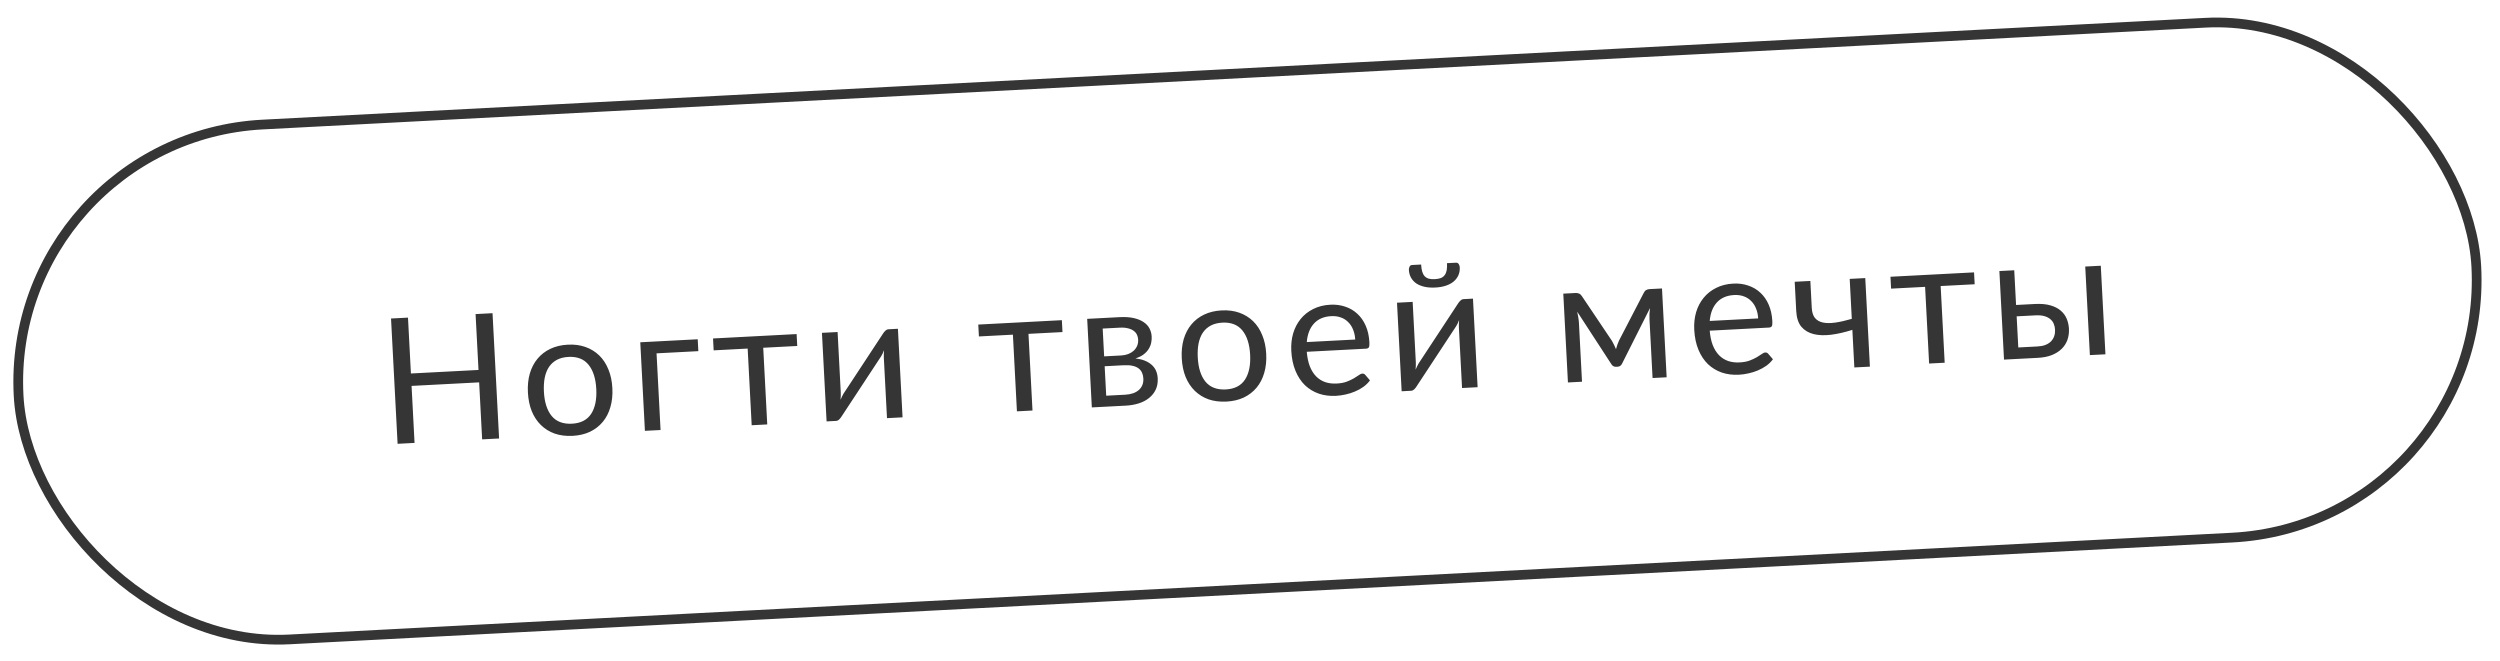
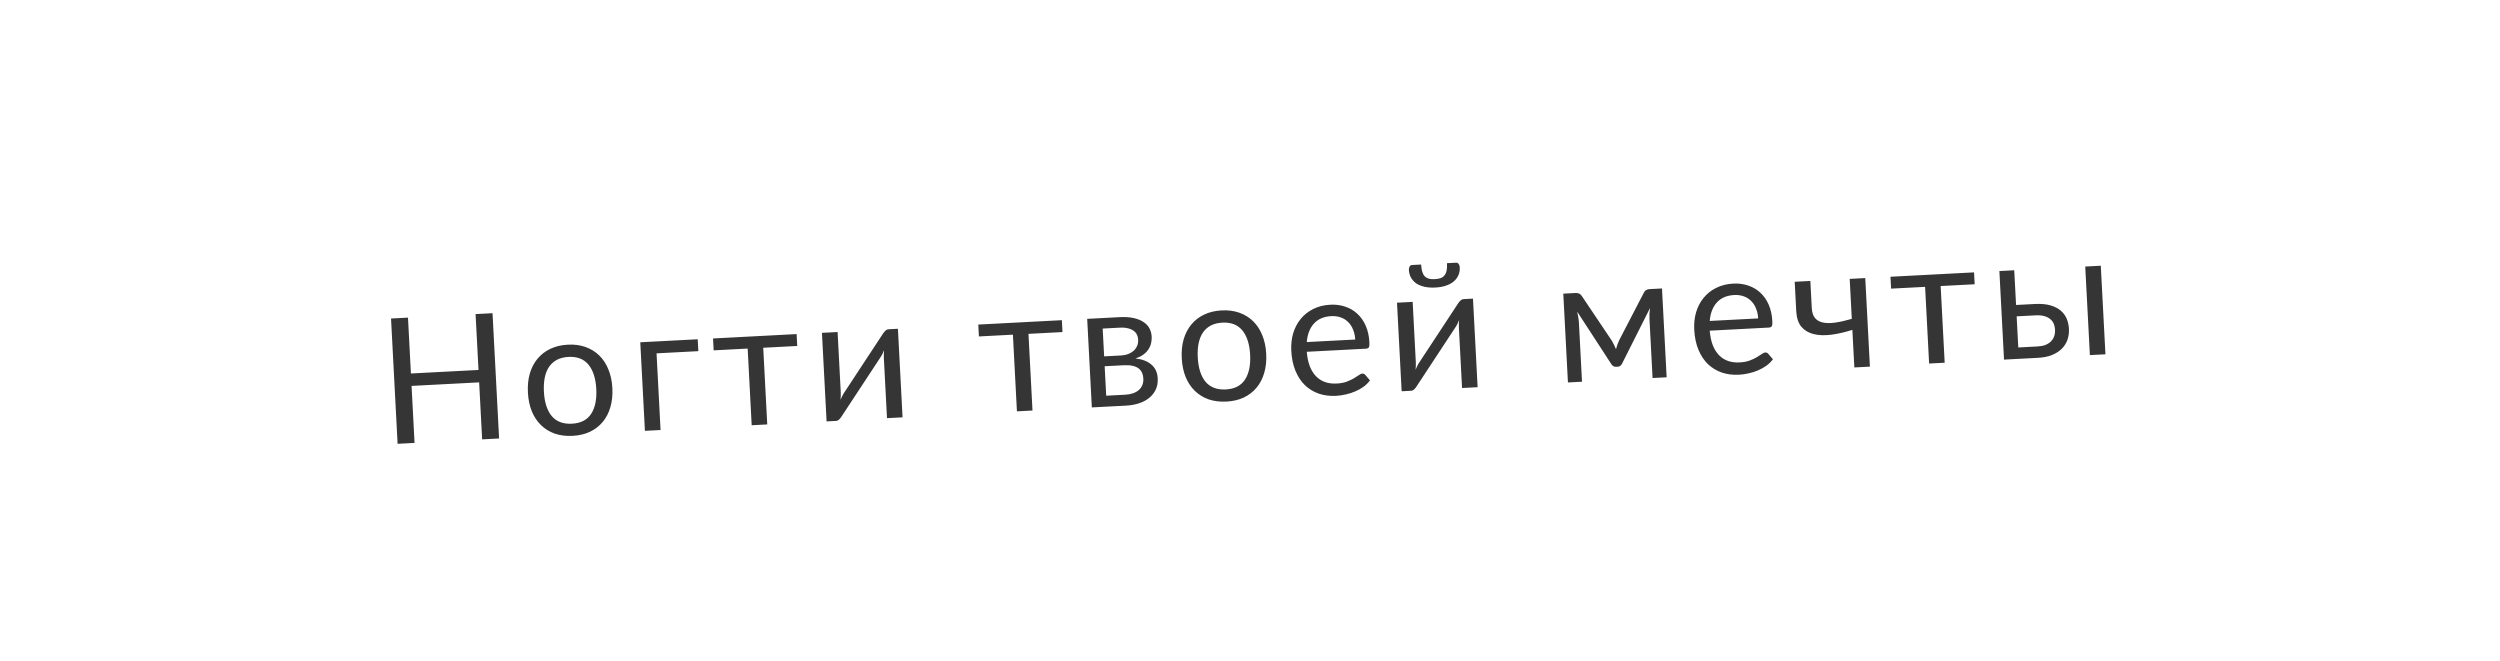
<svg xmlns="http://www.w3.org/2000/svg" width="257" height="68" viewBox="0 0 257 68" fill="none">
-   <rect x="0.525" y="14.191" width="253" height="53" rx="26.5" transform="rotate(-3 0.525 14.191)" stroke="#353535" />
-   <path d="M50.632 32.196L51.307 45.076L49.564 45.167L49.257 39.307L42.309 39.671L42.616 45.531L40.873 45.623L40.198 32.743L41.941 32.652L42.242 38.395L49.19 38.031L48.889 32.288L50.632 32.196ZM58.373 35.432C59.038 35.397 59.643 35.476 60.188 35.67C60.733 35.864 61.205 36.154 61.604 36.542C62.002 36.93 62.316 37.409 62.544 37.98C62.778 38.544 62.914 39.183 62.951 39.896C62.989 40.615 62.921 41.268 62.747 41.853C62.58 42.439 62.318 42.946 61.962 43.373C61.605 43.8 61.167 44.138 60.645 44.388C60.123 44.632 59.529 44.771 58.864 44.806C58.193 44.841 57.583 44.765 57.032 44.577C56.487 44.384 56.015 44.093 55.616 43.705C55.218 43.318 54.901 42.842 54.667 42.277C54.44 41.712 54.307 41.07 54.269 40.351C54.232 39.638 54.297 38.989 54.464 38.403C54.638 37.811 54.902 37.302 55.258 36.875C55.614 36.447 56.053 36.109 56.575 35.859C57.103 35.609 57.702 35.467 58.373 35.432ZM58.799 43.556C59.698 43.509 60.353 43.175 60.765 42.552C61.177 41.924 61.354 41.07 61.298 39.992C61.241 38.907 60.975 38.074 60.5 37.492C60.025 36.91 59.338 36.643 58.439 36.69C57.984 36.714 57.589 36.813 57.256 36.986C56.929 37.16 56.659 37.399 56.447 37.705C56.24 38.01 56.091 38.381 56 38.819C55.915 39.25 55.886 39.735 55.914 40.274C55.971 41.352 56.237 42.183 56.712 42.765C57.192 43.34 57.888 43.604 58.799 43.556ZM71.789 36.098L67.493 36.324L67.906 44.206L66.297 44.29L65.82 35.186L71.725 34.876L71.789 36.098ZM81.956 35.566L78.46 35.749L78.873 43.631L77.273 43.715L76.86 35.833L73.364 36.016L73.3 34.794L81.892 34.343L81.956 35.566ZM92.306 33.797L92.783 42.902L91.183 42.986L90.859 36.802C90.853 36.682 90.852 36.553 90.857 36.415C90.862 36.276 90.87 36.138 90.88 35.999C90.833 36.122 90.784 36.236 90.736 36.34C90.687 36.445 90.635 36.541 90.58 36.628L86.498 42.835C86.437 42.934 86.358 43.032 86.261 43.127C86.169 43.216 86.064 43.263 85.944 43.27L84.973 43.32L84.496 34.216L86.105 34.132L86.429 40.315C86.435 40.429 86.436 40.555 86.431 40.693C86.426 40.826 86.418 40.962 86.407 41.1C86.455 40.984 86.504 40.876 86.552 40.777C86.601 40.672 86.65 40.577 86.7 40.49L90.781 34.283C90.842 34.184 90.921 34.089 91.019 34C91.116 33.905 91.225 33.854 91.344 33.848L92.306 33.797ZM109.223 34.137L105.727 34.32L106.14 42.202L104.54 42.286L104.127 34.404L100.631 34.587L100.567 33.365L109.159 32.914L109.223 34.137ZM115.677 40.576C116.276 40.544 116.743 40.382 117.076 40.088C117.408 39.788 117.562 39.395 117.537 38.91C117.525 38.694 117.482 38.501 117.407 38.331C117.332 38.155 117.216 38.005 117.059 37.881C116.902 37.757 116.696 37.665 116.441 37.607C116.191 37.548 115.887 37.528 115.528 37.546L113.559 37.65L113.718 40.678L115.677 40.576ZM113.356 33.776L113.506 36.634L115.259 36.542C115.522 36.528 115.763 36.48 115.981 36.396C116.205 36.306 116.394 36.191 116.549 36.051C116.703 35.905 116.821 35.736 116.901 35.546C116.981 35.349 117.014 35.137 117.003 34.91C116.994 34.742 116.955 34.581 116.887 34.429C116.819 34.27 116.71 34.135 116.56 34.023C116.409 33.904 116.215 33.815 115.978 33.756C115.74 33.69 115.45 33.666 115.109 33.684L113.356 33.776ZM115.097 32.603C115.66 32.574 116.146 32.605 116.553 32.698C116.961 32.791 117.298 32.929 117.566 33.114C117.834 33.292 118.035 33.51 118.168 33.767C118.302 34.024 118.377 34.303 118.392 34.602C118.403 34.8 118.387 35.008 118.344 35.227C118.301 35.445 118.216 35.657 118.089 35.862C117.967 36.067 117.794 36.256 117.569 36.43C117.349 36.598 117.068 36.736 116.725 36.844C117.427 36.927 117.976 37.142 118.372 37.487C118.769 37.827 118.982 38.294 119.013 38.887C119.037 39.33 118.967 39.721 118.805 40.06C118.648 40.393 118.419 40.678 118.119 40.916C117.825 41.154 117.475 41.338 117.067 41.467C116.659 41.597 116.218 41.674 115.745 41.699L112.24 41.882L111.763 32.778L115.097 32.603ZM125.589 31.909C126.254 31.874 126.859 31.954 127.404 32.147C127.949 32.341 128.421 32.632 128.82 33.02C129.218 33.407 129.532 33.886 129.76 34.457C129.994 35.022 130.13 35.66 130.167 36.374C130.205 37.093 130.137 37.745 129.963 38.331C129.795 38.916 129.534 39.423 129.177 39.85C128.821 40.277 128.382 40.616 127.861 40.865C127.339 41.109 126.745 41.248 126.08 41.283C125.409 41.318 124.798 41.242 124.248 41.055C123.703 40.861 123.231 40.57 122.832 40.183C122.433 39.795 122.117 39.319 121.883 38.754C121.655 38.19 121.522 37.548 121.485 36.829C121.447 36.115 121.513 35.466 121.68 34.881C121.853 34.289 122.118 33.779 122.474 33.352C122.83 32.925 123.269 32.586 123.791 32.337C124.319 32.087 124.918 31.944 125.589 31.909ZM126.015 40.034C126.914 39.987 127.569 39.652 127.981 39.03C128.393 38.401 128.57 37.548 128.514 36.469C128.457 35.385 128.191 34.551 127.716 33.969C127.241 33.388 126.554 33.12 125.655 33.167C125.2 33.191 124.805 33.29 124.472 33.464C124.144 33.637 123.875 33.877 123.662 34.182C123.456 34.487 123.307 34.858 123.216 35.296C123.13 35.727 123.102 36.212 123.13 36.751C123.187 37.83 123.452 38.66 123.927 39.242C124.408 39.818 125.104 40.082 126.015 40.034ZM139.316 34.903C139.297 34.531 139.225 34.196 139.101 33.896C138.983 33.589 138.816 33.331 138.601 33.12C138.391 32.902 138.14 32.741 137.846 32.637C137.552 32.526 137.222 32.48 136.856 32.499C136.089 32.539 135.493 32.796 135.067 33.269C134.647 33.736 134.404 34.367 134.337 35.164L139.316 34.903ZM140.834 39.104C140.649 39.354 140.423 39.576 140.157 39.77C139.891 39.959 139.602 40.118 139.29 40.248C138.984 40.379 138.665 40.479 138.333 40.551C138 40.628 137.669 40.676 137.34 40.693C136.711 40.726 136.124 40.652 135.58 40.47C135.041 40.282 134.566 39.994 134.155 39.607C133.75 39.214 133.424 38.72 133.177 38.126C132.929 37.533 132.785 36.843 132.744 36.058C132.711 35.423 132.775 34.825 132.938 34.264C133.107 33.702 133.364 33.211 133.708 32.79C134.052 32.364 134.482 32.023 134.997 31.767C135.512 31.506 136.099 31.358 136.759 31.324C137.304 31.295 137.812 31.362 138.283 31.523C138.76 31.678 139.175 31.921 139.529 32.251C139.888 32.575 140.177 32.986 140.396 33.485C140.614 33.978 140.74 34.549 140.774 35.196C140.787 35.447 140.769 35.617 140.719 35.703C140.67 35.79 140.57 35.837 140.42 35.845L134.336 36.164C134.384 36.738 134.488 37.235 134.648 37.653C134.814 38.071 135.03 38.417 135.297 38.691C135.564 38.96 135.874 39.157 136.229 39.282C136.584 39.402 136.977 39.45 137.409 39.428C137.81 39.407 138.152 39.344 138.435 39.239C138.724 39.127 138.97 39.013 139.174 38.894C139.378 38.775 139.547 38.667 139.68 38.57C139.819 38.466 139.939 38.412 140.041 38.407C140.173 38.4 140.277 38.445 140.354 38.543L140.834 39.104ZM151.422 30.699L151.899 39.804L150.299 39.888L149.975 33.704C149.969 33.584 149.968 33.455 149.973 33.317C149.977 33.178 149.985 33.04 149.996 32.901C149.948 33.024 149.9 33.137 149.852 33.242C149.803 33.347 149.751 33.443 149.695 33.53L145.614 39.737C145.553 39.836 145.474 39.933 145.377 40.029C145.285 40.117 145.18 40.165 145.06 40.171L144.089 40.222L143.612 31.118L145.221 31.033L145.545 37.217C145.551 37.331 145.551 37.457 145.547 37.595C145.541 37.728 145.534 37.863 145.523 38.002C145.571 37.886 145.619 37.778 145.668 37.679C145.717 37.574 145.766 37.479 145.815 37.392L149.897 31.185C149.958 31.085 150.037 30.991 150.135 30.902C150.232 30.807 150.34 30.756 150.46 30.75L151.422 30.699ZM147.505 28.697C147.75 28.684 147.955 28.646 148.12 28.583C148.285 28.515 148.415 28.415 148.51 28.284C148.612 28.152 148.681 27.986 148.719 27.786C148.756 27.586 148.767 27.342 148.752 27.054L149.687 27.005C149.801 26.999 149.89 27.046 149.956 27.144C150.021 27.243 150.057 27.352 150.063 27.472C150.079 27.772 150.033 28.044 149.926 28.29C149.818 28.536 149.655 28.752 149.437 28.938C149.224 29.117 148.958 29.26 148.639 29.367C148.32 29.474 147.957 29.538 147.55 29.559C147.142 29.581 146.774 29.555 146.446 29.482C146.118 29.409 145.836 29.295 145.599 29.139C145.368 28.977 145.187 28.779 145.054 28.546C144.922 28.312 144.848 28.046 144.832 27.746C144.826 27.626 144.85 27.514 144.905 27.409C144.959 27.304 145.043 27.248 145.157 27.242L146.092 27.194C146.107 27.481 146.144 27.723 146.202 27.918C146.26 28.113 146.344 28.271 146.452 28.391C146.567 28.512 146.709 28.597 146.88 28.648C147.051 28.693 147.259 28.709 147.505 28.697ZM170.853 29.654L171.331 38.785L169.884 38.861L169.567 32.813C169.558 32.645 169.558 32.459 169.565 32.254C169.578 32.043 169.598 31.847 169.624 31.665L166.751 37.376C166.708 37.469 166.649 37.544 166.574 37.602C166.499 37.66 166.41 37.691 166.308 37.697L166.129 37.706C166.027 37.712 165.932 37.69 165.846 37.64C165.765 37.59 165.698 37.522 165.646 37.434L162.137 32.039C162.176 32.218 162.213 32.414 162.248 32.628C162.283 32.837 162.305 33.025 162.314 33.193L162.631 39.241L161.184 39.317L160.706 30.186L161.991 30.119C162.105 30.113 162.217 30.134 162.328 30.182C162.438 30.224 162.536 30.312 162.621 30.446L165.71 35.043C165.862 35.311 166 35.595 166.124 35.895C166.209 35.572 166.314 35.275 166.438 35.004L168.975 30.113C169.045 29.965 169.133 29.864 169.239 29.811C169.344 29.757 169.454 29.727 169.567 29.721L170.853 29.654ZM180.74 32.732C180.72 32.36 180.649 32.025 180.525 31.725C180.406 31.418 180.24 31.16 180.024 30.949C179.815 30.732 179.563 30.57 179.269 30.466C178.975 30.355 178.645 30.309 178.279 30.328C177.513 30.368 176.916 30.625 176.49 31.098C176.07 31.565 175.827 32.196 175.76 32.993L180.74 32.732ZM182.258 36.933C182.072 37.183 181.847 37.405 181.581 37.599C181.314 37.788 181.025 37.947 180.713 38.078C180.408 38.208 180.089 38.309 179.756 38.38C179.423 38.458 179.093 38.505 178.763 38.522C178.134 38.555 177.547 38.481 177.003 38.299C176.464 38.111 175.99 37.823 175.579 37.436C175.174 37.043 174.847 36.549 174.6 35.956C174.353 35.362 174.208 34.672 174.167 33.887C174.134 33.252 174.199 32.654 174.361 32.093C174.53 31.531 174.787 31.04 175.131 30.619C175.476 30.193 175.905 29.852 176.421 29.596C176.936 29.335 177.523 29.187 178.182 29.153C178.727 29.124 179.235 29.191 179.706 29.352C180.183 29.508 180.598 29.75 180.952 30.08C181.312 30.404 181.601 30.815 181.819 31.314C182.037 31.808 182.163 32.378 182.197 33.025C182.21 33.277 182.192 33.446 182.142 33.532C182.093 33.619 181.993 33.666 181.843 33.674L175.759 33.993C175.807 34.568 175.911 35.064 176.071 35.482C176.237 35.9 176.454 36.246 176.72 36.52C176.987 36.789 177.298 36.986 177.653 37.111C178.007 37.231 178.4 37.279 178.832 37.257C179.233 37.236 179.575 37.173 179.858 37.068C180.147 36.957 180.393 36.842 180.597 36.723C180.801 36.604 180.97 36.496 181.103 36.399C181.242 36.295 181.362 36.241 181.464 36.236C181.596 36.229 181.7 36.274 181.778 36.373L182.258 36.933ZM191.749 28.586L192.226 37.691L190.626 37.774L190.423 33.91C189.655 34.154 188.928 34.321 188.242 34.411C187.561 34.495 186.959 34.473 186.436 34.344C185.918 34.215 185.499 33.963 185.179 33.59C184.865 33.209 184.69 32.672 184.653 31.977L184.495 28.966L186.104 28.882L186.249 31.65C186.272 32.087 186.377 32.427 186.564 32.67C186.757 32.912 187.027 33.072 187.373 33.15C187.72 33.228 188.144 33.233 188.645 33.165C189.146 33.096 189.719 32.967 190.364 32.777L190.149 28.67L191.749 28.586ZM202.996 29.222L199.5 29.405L199.913 37.288L198.313 37.371L197.9 29.489L194.404 29.672L194.34 28.45L202.932 28L202.996 29.222ZM209.448 35.616C209.771 35.599 210.048 35.546 210.278 35.456C210.513 35.359 210.705 35.235 210.853 35.083C211.001 34.925 211.109 34.745 211.176 34.543C211.244 34.342 211.271 34.124 211.259 33.89C211.248 33.674 211.204 33.475 211.129 33.293C211.053 33.105 210.933 32.943 210.77 32.807C210.612 32.671 210.409 32.568 210.159 32.497C209.909 32.426 209.607 32.4 209.253 32.418L207.312 32.52L207.48 35.719L209.448 35.616ZM209.192 31.25C209.821 31.217 210.352 31.264 210.786 31.392C211.225 31.519 211.58 31.701 211.851 31.939C212.128 32.177 212.332 32.458 212.463 32.782C212.594 33.105 212.669 33.444 212.687 33.797C212.708 34.205 212.656 34.586 212.531 34.941C212.405 35.29 212.208 35.598 211.939 35.864C211.671 36.125 211.333 36.338 210.927 36.503C210.521 36.663 210.048 36.756 209.509 36.785L206.013 36.968L205.536 27.863L207.064 27.783L207.251 31.351L209.192 31.25ZM215.961 27.317L216.439 36.422L214.839 36.505L214.362 27.401L215.961 27.317Z" fill="#353535" />
+   <path d="M50.632 32.196L51.307 45.076L49.564 45.167L49.257 39.307L42.309 39.671L42.616 45.531L40.873 45.623L40.198 32.743L41.941 32.652L42.242 38.395L49.19 38.031L48.889 32.288L50.632 32.196ZM58.373 35.432C59.038 35.397 59.643 35.476 60.188 35.67C60.733 35.864 61.205 36.154 61.604 36.542C62.002 36.93 62.316 37.409 62.544 37.98C62.778 38.544 62.914 39.183 62.951 39.896C62.989 40.615 62.921 41.268 62.747 41.853C62.58 42.439 62.318 42.946 61.962 43.373C61.605 43.8 61.167 44.138 60.645 44.388C60.123 44.632 59.529 44.771 58.864 44.806C58.193 44.841 57.583 44.765 57.032 44.577C56.487 44.384 56.015 44.093 55.616 43.705C55.218 43.318 54.901 42.842 54.667 42.277C54.44 41.712 54.307 41.07 54.269 40.351C54.232 39.638 54.297 38.989 54.464 38.403C54.638 37.811 54.902 37.302 55.258 36.875C55.614 36.447 56.053 36.109 56.575 35.859C57.103 35.609 57.702 35.467 58.373 35.432ZM58.799 43.556C59.698 43.509 60.353 43.175 60.765 42.552C61.177 41.924 61.354 41.07 61.298 39.992C61.241 38.907 60.975 38.074 60.5 37.492C60.025 36.91 59.338 36.643 58.439 36.69C57.984 36.714 57.589 36.813 57.256 36.986C56.929 37.16 56.659 37.399 56.447 37.705C56.24 38.01 56.091 38.381 56 38.819C55.915 39.25 55.886 39.735 55.914 40.274C55.971 41.352 56.237 42.183 56.712 42.765C57.192 43.34 57.888 43.604 58.799 43.556ZM71.789 36.098L67.493 36.324L67.906 44.206L66.297 44.29L65.82 35.186L71.725 34.876L71.789 36.098ZM81.956 35.566L78.46 35.749L78.873 43.631L77.273 43.715L76.86 35.833L73.364 36.016L73.3 34.794L81.892 34.343L81.956 35.566ZM92.306 33.797L92.783 42.902L91.183 42.986L90.859 36.802C90.853 36.682 90.852 36.553 90.857 36.415C90.862 36.276 90.87 36.138 90.88 35.999C90.833 36.122 90.784 36.236 90.736 36.34C90.687 36.445 90.635 36.541 90.58 36.628L86.498 42.835C86.437 42.934 86.358 43.032 86.261 43.127C86.169 43.216 86.064 43.263 85.944 43.27L84.973 43.32L84.496 34.216L86.105 34.132L86.429 40.315C86.435 40.429 86.436 40.555 86.431 40.693C86.426 40.826 86.418 40.962 86.407 41.1C86.455 40.984 86.504 40.876 86.552 40.777C86.601 40.672 86.65 40.577 86.7 40.49L90.781 34.283C90.842 34.184 90.921 34.089 91.019 34C91.116 33.905 91.225 33.854 91.344 33.848L92.306 33.797ZM109.223 34.137L105.727 34.32L106.14 42.202L104.54 42.286L104.127 34.404L100.631 34.587L100.567 33.365L109.159 32.914L109.223 34.137ZM115.677 40.576C116.276 40.544 116.743 40.382 117.076 40.088C117.408 39.788 117.562 39.395 117.537 38.91C117.525 38.694 117.482 38.501 117.407 38.331C117.332 38.155 117.216 38.005 117.059 37.881C116.902 37.757 116.696 37.665 116.441 37.607C116.191 37.548 115.887 37.528 115.528 37.546L113.559 37.65L113.718 40.678L115.677 40.576ZM113.356 33.776L113.506 36.634L115.259 36.542C115.522 36.528 115.763 36.48 115.981 36.396C116.205 36.306 116.394 36.191 116.549 36.051C116.703 35.905 116.821 35.736 116.901 35.546C116.981 35.349 117.014 35.137 117.003 34.91C116.994 34.742 116.955 34.581 116.887 34.429C116.819 34.27 116.71 34.135 116.56 34.023C116.409 33.904 116.215 33.815 115.978 33.756C115.74 33.69 115.45 33.666 115.109 33.684L113.356 33.776ZM115.097 32.603C115.66 32.574 116.146 32.605 116.553 32.698C116.961 32.791 117.298 32.929 117.566 33.114C117.834 33.292 118.035 33.51 118.168 33.767C118.302 34.024 118.377 34.303 118.392 34.602C118.403 34.8 118.387 35.008 118.344 35.227C118.301 35.445 118.216 35.657 118.089 35.862C117.967 36.067 117.794 36.256 117.569 36.43C117.349 36.598 117.068 36.736 116.725 36.844C117.427 36.927 117.976 37.142 118.372 37.487C118.769 37.827 118.982 38.294 119.013 38.887C119.037 39.33 118.967 39.721 118.805 40.06C118.648 40.393 118.419 40.678 118.119 40.916C117.825 41.154 117.475 41.338 117.067 41.467C116.659 41.597 116.218 41.674 115.745 41.699L112.24 41.882L111.763 32.778L115.097 32.603ZM125.589 31.909C126.254 31.874 126.859 31.954 127.404 32.147C127.949 32.341 128.421 32.632 128.82 33.02C129.218 33.407 129.532 33.886 129.76 34.457C129.994 35.022 130.13 35.66 130.167 36.374C130.205 37.093 130.137 37.745 129.963 38.331C129.795 38.916 129.534 39.423 129.177 39.85C128.821 40.277 128.382 40.616 127.861 40.865C127.339 41.109 126.745 41.248 126.08 41.283C125.409 41.318 124.798 41.242 124.248 41.055C123.703 40.861 123.231 40.57 122.832 40.183C122.433 39.795 122.117 39.319 121.883 38.754C121.655 38.19 121.522 37.548 121.485 36.829C121.447 36.115 121.513 35.466 121.68 34.881C121.853 34.289 122.118 33.779 122.474 33.352C122.83 32.925 123.269 32.586 123.791 32.337C124.319 32.087 124.918 31.944 125.589 31.909ZM126.015 40.034C126.914 39.987 127.569 39.652 127.981 39.03C128.393 38.401 128.57 37.548 128.514 36.469C128.457 35.385 128.191 34.551 127.716 33.969C127.241 33.388 126.554 33.12 125.655 33.167C125.2 33.191 124.805 33.29 124.472 33.464C124.144 33.637 123.875 33.877 123.662 34.182C123.456 34.487 123.307 34.858 123.216 35.296C123.13 35.727 123.102 36.212 123.13 36.751C123.187 37.83 123.452 38.66 123.927 39.242C124.408 39.818 125.104 40.082 126.015 40.034ZM139.316 34.903C139.297 34.531 139.225 34.196 139.101 33.896C138.983 33.589 138.816 33.331 138.601 33.12C138.391 32.902 138.14 32.741 137.846 32.637C137.552 32.526 137.222 32.48 136.856 32.499C136.089 32.539 135.493 32.796 135.067 33.269C134.647 33.736 134.404 34.367 134.337 35.164L139.316 34.903ZM140.834 39.104C140.649 39.354 140.423 39.576 140.157 39.77C139.891 39.959 139.602 40.118 139.29 40.248C138.984 40.379 138.665 40.479 138.333 40.551C138 40.628 137.669 40.676 137.34 40.693C136.711 40.726 136.124 40.652 135.58 40.47C135.041 40.282 134.566 39.994 134.155 39.607C133.75 39.214 133.424 38.72 133.177 38.126C132.929 37.533 132.785 36.843 132.744 36.058C132.711 35.423 132.775 34.825 132.938 34.264C133.107 33.702 133.364 33.211 133.708 32.79C134.052 32.364 134.482 32.023 134.997 31.767C135.512 31.506 136.099 31.358 136.759 31.324C137.304 31.295 137.812 31.362 138.283 31.523C138.76 31.678 139.175 31.921 139.529 32.251C139.888 32.575 140.177 32.986 140.396 33.485C140.614 33.978 140.74 34.549 140.774 35.196C140.787 35.447 140.769 35.617 140.719 35.703C140.67 35.79 140.57 35.837 140.42 35.845L134.336 36.164C134.384 36.738 134.488 37.235 134.648 37.653C134.814 38.071 135.03 38.417 135.297 38.691C135.564 38.96 135.874 39.157 136.229 39.282C136.584 39.402 136.977 39.45 137.409 39.428C137.81 39.407 138.152 39.344 138.435 39.239C138.724 39.127 138.97 39.013 139.174 38.894C139.378 38.775 139.547 38.667 139.68 38.57C139.819 38.466 139.939 38.412 140.041 38.407C140.173 38.4 140.277 38.445 140.354 38.543L140.834 39.104ZM151.422 30.699L151.899 39.804L150.299 39.888L149.975 33.704C149.969 33.584 149.968 33.455 149.973 33.317C149.977 33.178 149.985 33.04 149.996 32.901C149.948 33.024 149.9 33.137 149.852 33.242C149.803 33.347 149.751 33.443 149.695 33.53L145.614 39.737C145.553 39.836 145.474 39.933 145.377 40.029C145.285 40.117 145.18 40.165 145.06 40.171L144.089 40.222L143.612 31.118L145.221 31.033L145.545 37.217C145.551 37.331 145.551 37.457 145.547 37.595C145.541 37.728 145.534 37.863 145.523 38.002C145.571 37.886 145.619 37.778 145.668 37.679C145.717 37.574 145.766 37.479 145.815 37.392L149.897 31.185C149.958 31.085 150.037 30.991 150.135 30.902C150.232 30.807 150.34 30.756 150.46 30.75L151.422 30.699ZM147.505 28.697C147.75 28.684 147.955 28.646 148.12 28.583C148.285 28.515 148.415 28.415 148.51 28.284C148.612 28.152 148.681 27.986 148.719 27.786C148.756 27.586 148.767 27.342 148.752 27.054L149.687 27.005C149.801 26.999 149.89 27.046 149.956 27.144C150.021 27.243 150.057 27.352 150.063 27.472C150.079 27.772 150.033 28.044 149.926 28.29C149.818 28.536 149.655 28.752 149.437 28.938C149.224 29.117 148.958 29.26 148.639 29.367C148.32 29.474 147.957 29.538 147.55 29.559C147.142 29.581 146.774 29.555 146.446 29.482C146.118 29.409 145.836 29.295 145.599 29.139C145.368 28.977 145.187 28.779 145.054 28.546C144.922 28.312 144.848 28.046 144.832 27.746C144.826 27.626 144.85 27.514 144.905 27.409C144.959 27.304 145.043 27.248 145.157 27.242L146.092 27.194C146.107 27.481 146.144 27.723 146.202 27.918C146.26 28.113 146.344 28.271 146.452 28.391C146.567 28.512 146.709 28.597 146.88 28.648C147.051 28.693 147.259 28.709 147.505 28.697ZM170.853 29.654L171.331 38.785L169.884 38.861L169.567 32.813C169.558 32.645 169.558 32.459 169.565 32.254C169.578 32.043 169.598 31.847 169.624 31.665L166.751 37.376C166.708 37.469 166.649 37.544 166.574 37.602C166.499 37.66 166.41 37.691 166.308 37.697L166.129 37.706C166.027 37.712 165.932 37.69 165.846 37.64C165.765 37.59 165.698 37.522 165.646 37.434L162.137 32.039C162.176 32.218 162.213 32.414 162.248 32.628C162.283 32.837 162.305 33.025 162.314 33.193L162.631 39.241L161.184 39.317L160.706 30.186L161.991 30.119C162.105 30.113 162.217 30.134 162.328 30.182C162.438 30.224 162.536 30.312 162.621 30.446L165.71 35.043C165.862 35.311 166 35.595 166.124 35.895C166.209 35.572 166.314 35.275 166.438 35.004L168.975 30.113C169.045 29.965 169.133 29.864 169.239 29.811C169.344 29.757 169.454 29.727 169.567 29.721L170.853 29.654ZM180.74 32.732C180.72 32.36 180.649 32.025 180.525 31.725C180.406 31.418 180.24 31.16 180.024 30.949C179.815 30.732 179.563 30.57 179.269 30.466C178.975 30.355 178.645 30.309 178.279 30.328C177.513 30.368 176.916 30.625 176.49 31.098C176.07 31.565 175.827 32.196 175.76 32.993L180.74 32.732ZM182.258 36.933C182.072 37.183 181.847 37.405 181.581 37.599C181.314 37.788 181.025 37.947 180.713 38.078C180.408 38.208 180.089 38.309 179.756 38.38C179.423 38.458 179.093 38.505 178.763 38.522C178.134 38.555 177.547 38.481 177.003 38.299C176.464 38.111 175.99 37.823 175.579 37.436C175.174 37.043 174.847 36.549 174.6 35.956C174.353 35.362 174.208 34.672 174.167 33.887C174.134 33.252 174.199 32.654 174.361 32.093C174.53 31.531 174.787 31.04 175.131 30.619C175.476 30.193 175.905 29.852 176.421 29.596C176.936 29.335 177.523 29.187 178.182 29.153C178.727 29.124 179.235 29.191 179.706 29.352C180.183 29.508 180.598 29.75 180.952 30.08C181.312 30.404 181.601 30.815 181.819 31.314C182.037 31.808 182.163 32.378 182.197 33.025C182.21 33.277 182.192 33.446 182.142 33.532C182.093 33.619 181.993 33.666 181.843 33.674L175.759 33.993C175.807 34.568 175.911 35.064 176.071 35.482C176.237 35.9 176.454 36.246 176.72 36.52C176.987 36.789 177.298 36.986 177.653 37.111C178.007 37.231 178.4 37.279 178.832 37.257C179.233 37.236 179.575 37.173 179.858 37.068C180.147 36.957 180.393 36.842 180.597 36.723C180.801 36.604 180.97 36.496 181.103 36.399C181.242 36.295 181.362 36.241 181.464 36.236C181.596 36.229 181.7 36.274 181.778 36.373L182.258 36.933ZM191.749 28.586L192.226 37.691L190.626 37.774L190.423 33.91C189.655 34.154 188.928 34.321 188.242 34.411C187.561 34.495 186.959 34.473 186.436 34.344C185.918 34.215 185.499 33.963 185.179 33.59C184.865 33.209 184.69 32.672 184.653 31.977L184.495 28.966L186.104 28.882L186.249 31.65C186.272 32.087 186.377 32.427 186.564 32.67C186.757 32.912 187.027 33.072 187.373 33.15C187.72 33.228 188.144 33.233 188.645 33.165C189.146 33.096 189.719 32.967 190.364 32.777L190.149 28.67L191.749 28.586ZM202.996 29.222L199.5 29.405L199.913 37.288L198.313 37.371L197.9 29.489L194.404 29.672L194.34 28.45L202.932 28L202.996 29.222ZM209.448 35.616C209.771 35.599 210.048 35.546 210.278 35.456C210.513 35.359 210.705 35.235 210.853 35.083C211.001 34.925 211.109 34.745 211.176 34.543C211.244 34.342 211.271 34.124 211.259 33.89C211.248 33.674 211.204 33.475 211.129 33.293C211.053 33.105 210.933 32.943 210.77 32.807C210.612 32.671 210.409 32.568 210.159 32.497C209.909 32.426 209.607 32.4 209.253 32.418L207.312 32.52L207.48 35.719L209.448 35.616ZM209.192 31.25C209.821 31.217 210.352 31.264 210.786 31.392C211.225 31.519 211.58 31.701 211.851 31.939C212.128 32.177 212.332 32.458 212.463 32.782C212.594 33.105 212.669 33.444 212.687 33.797C212.708 34.205 212.656 34.586 212.531 34.941C212.405 35.29 212.208 35.598 211.939 35.864C211.671 36.125 211.333 36.338 210.927 36.503C210.521 36.663 210.048 36.756 209.509 36.785L206.013 36.968L205.536 27.863L207.064 27.783L207.251 31.351ZM215.961 27.317L216.439 36.422L214.839 36.505L214.362 27.401L215.961 27.317Z" fill="#353535" />
</svg>